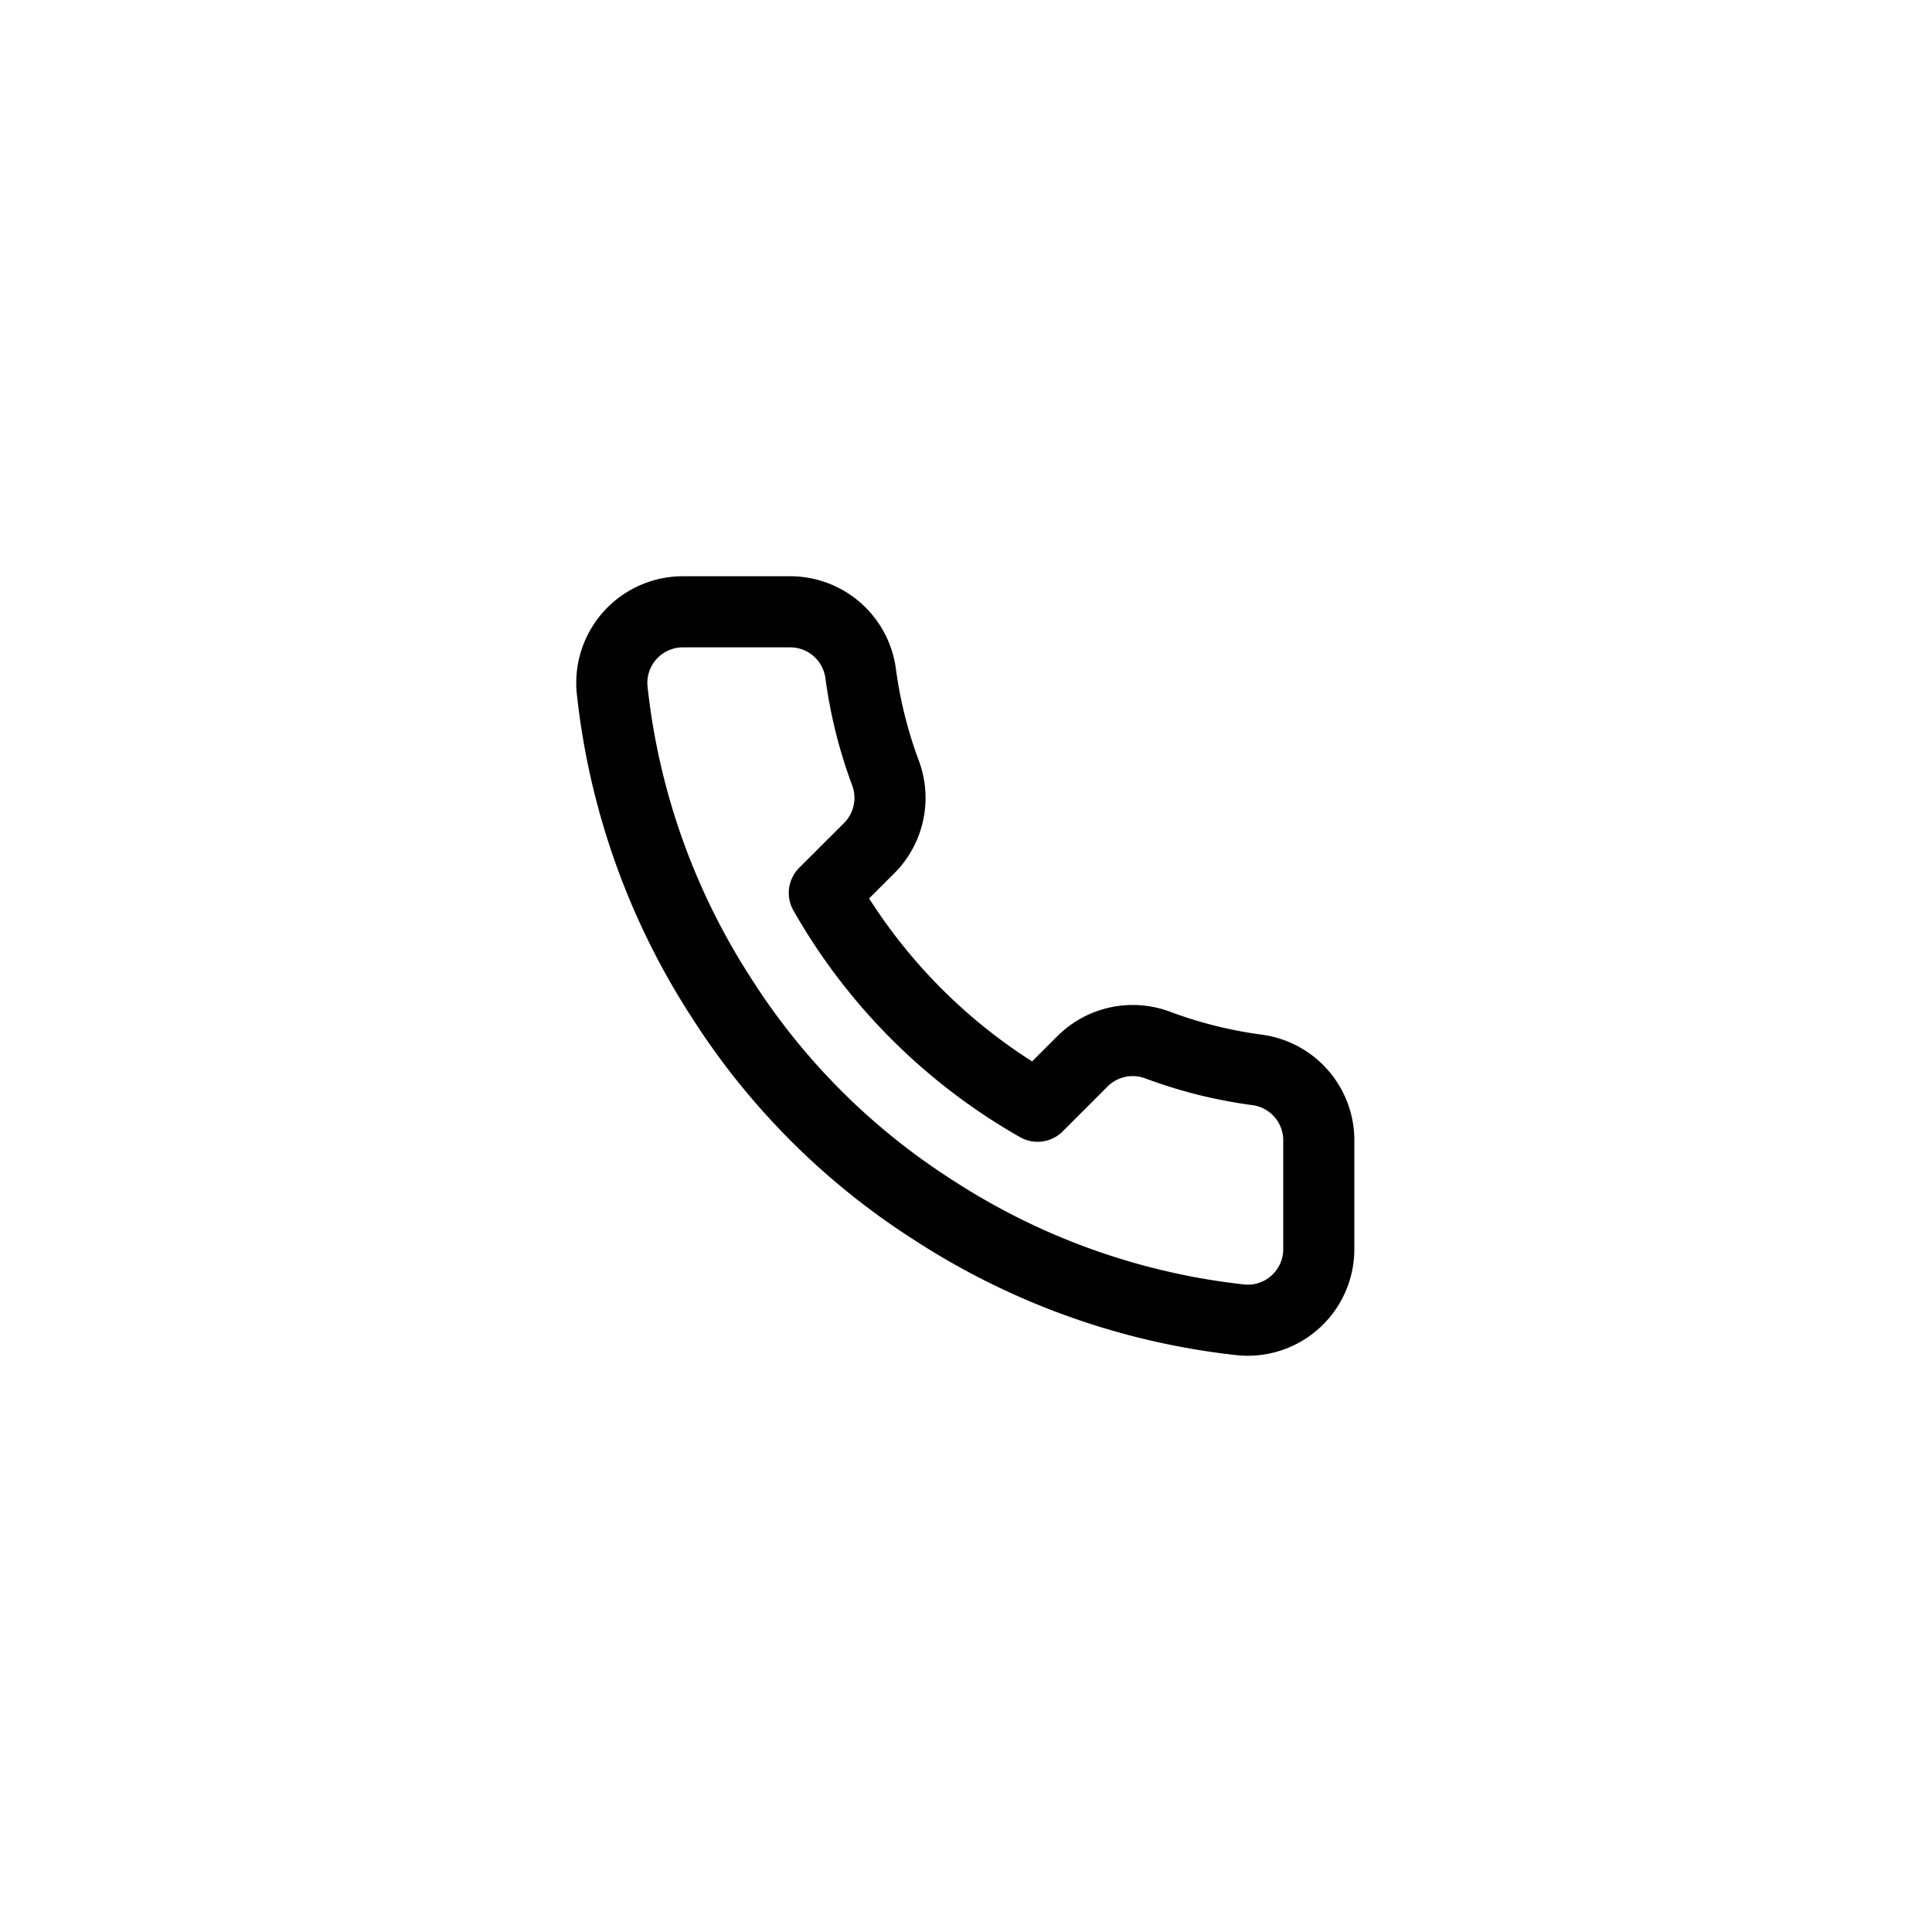
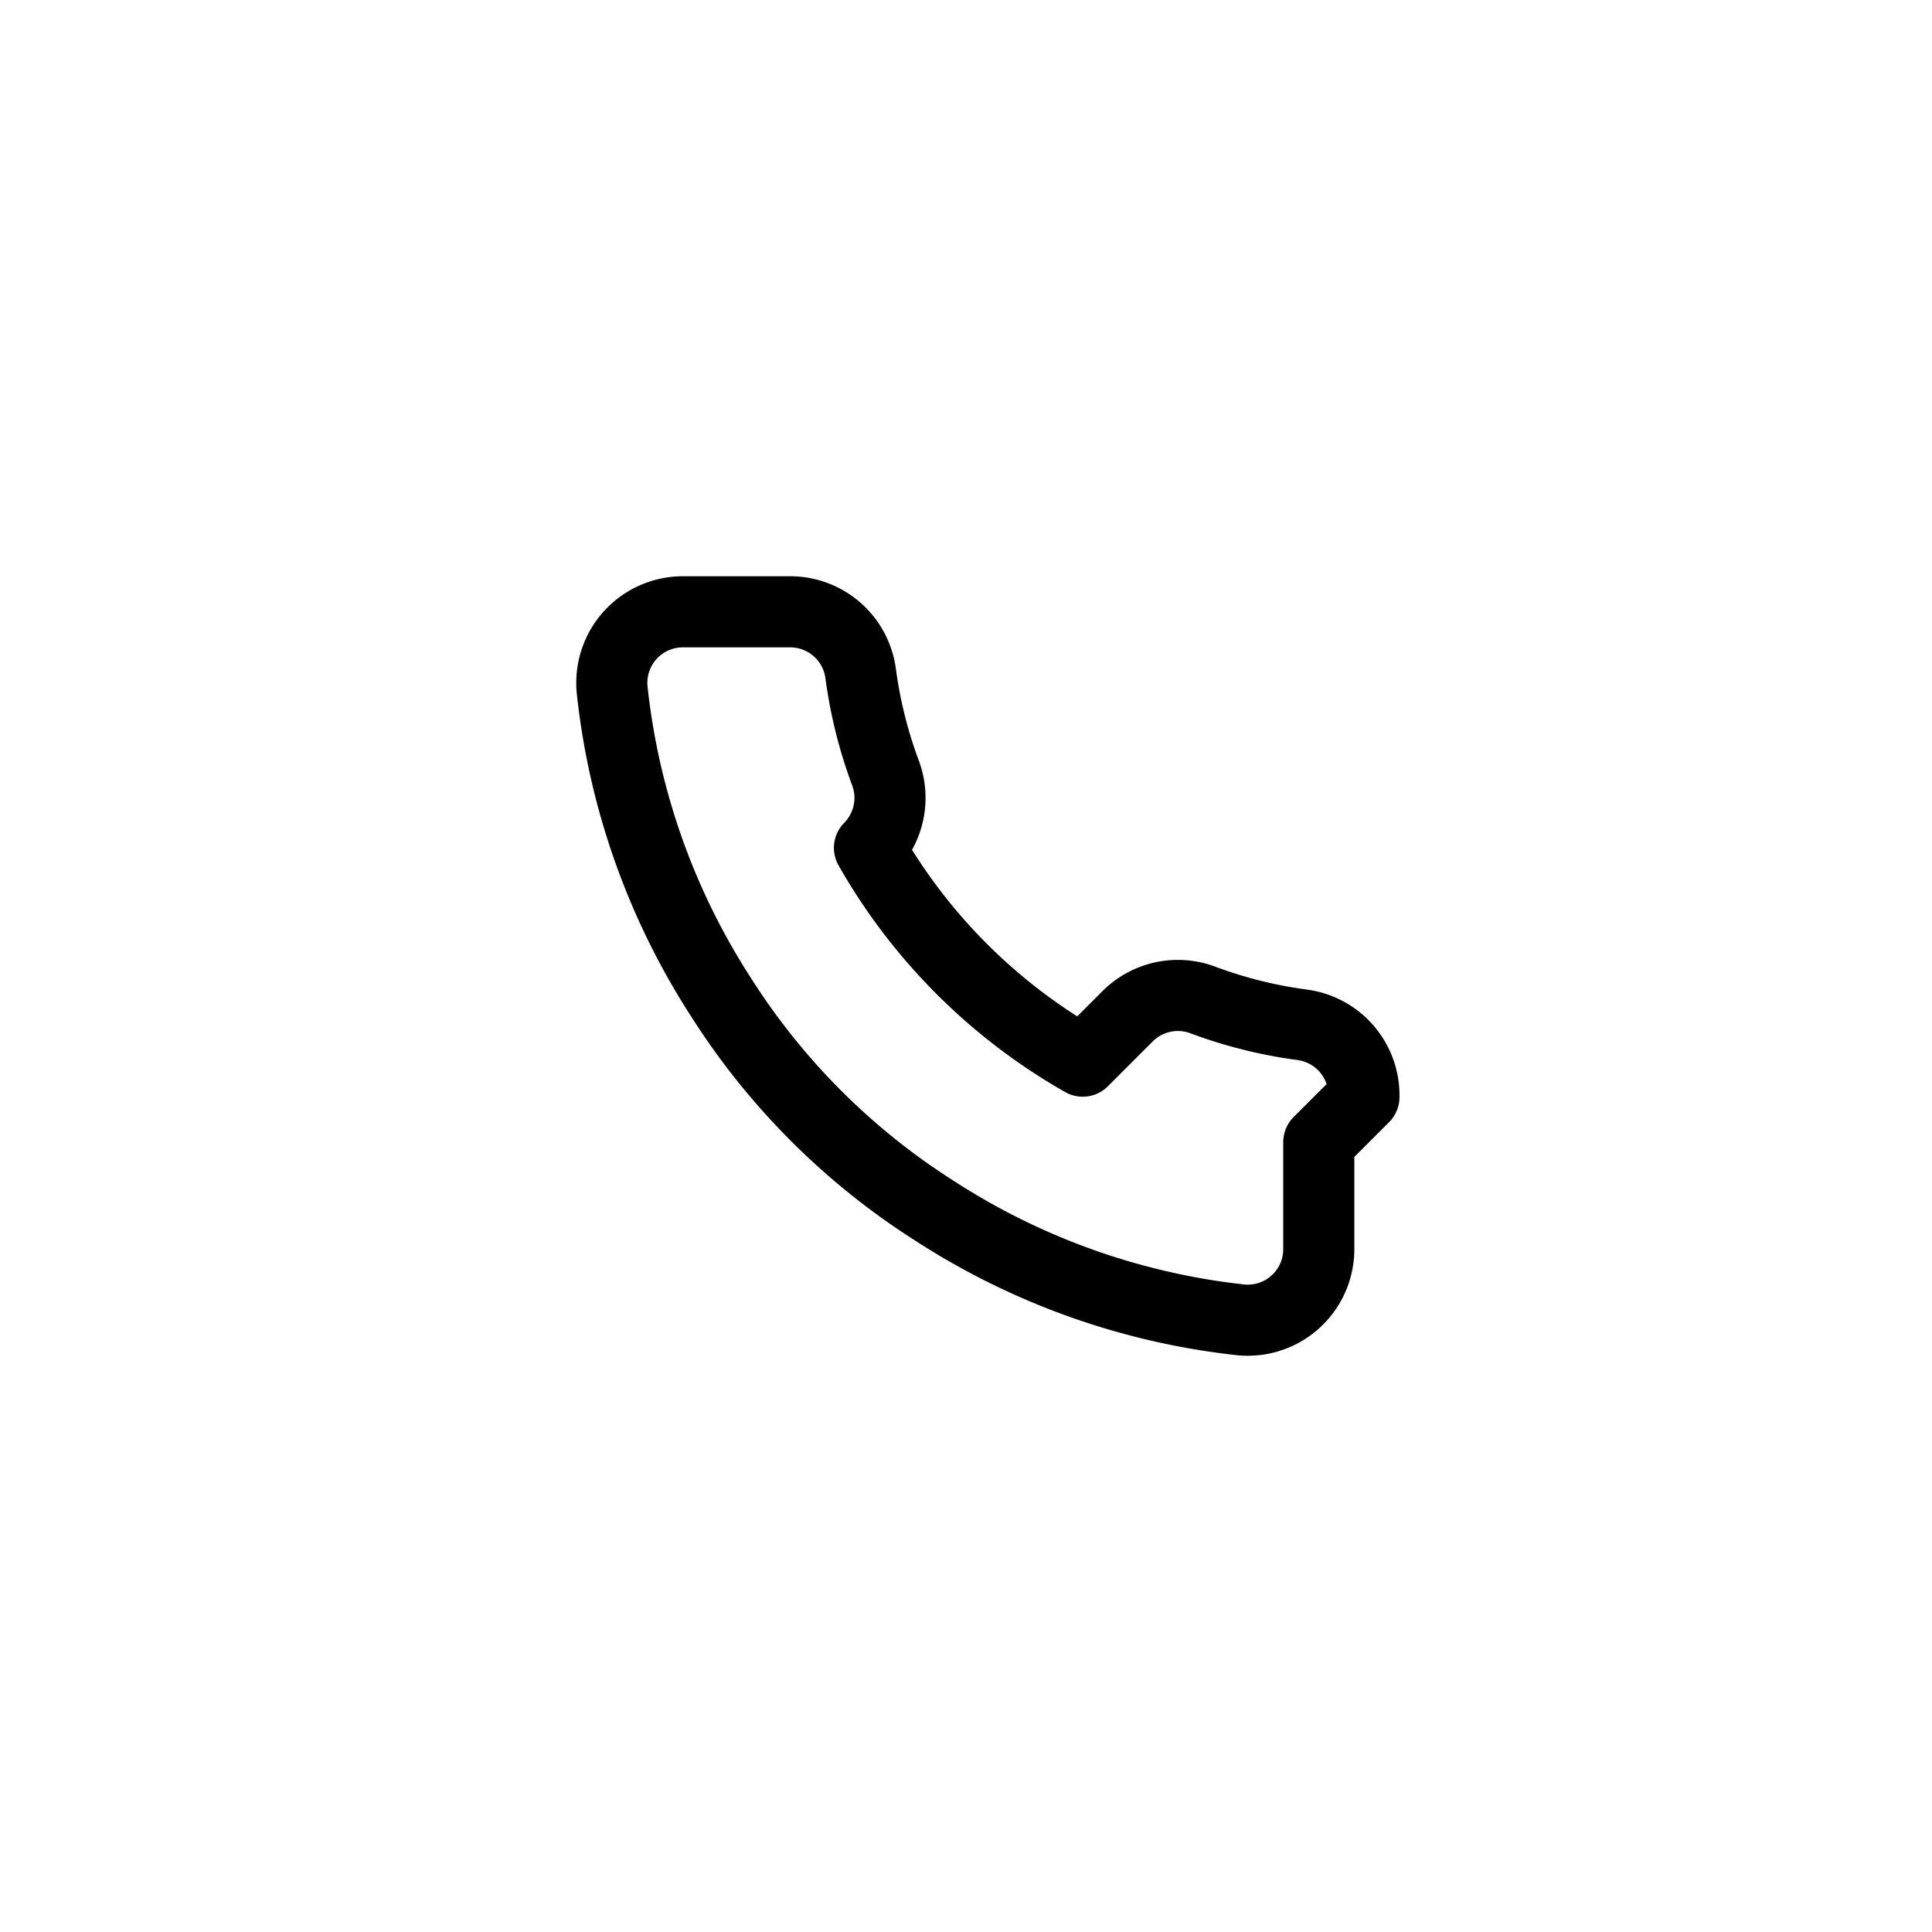
<svg xmlns="http://www.w3.org/2000/svg" width="60" height="60" fill="none">
-   <path d="M40.956 35.471v3.312a2.206 2.206 0 0 1-2.407 2.208 21.847 21.847 0 0 1-9.527-3.39 21.528 21.528 0 0 1-6.624-6.623 21.847 21.847 0 0 1-3.389-9.571A2.208 2.208 0 0 1 21.206 19h3.312a2.208 2.208 0 0 1 2.208 1.899c.14 1.06.399 2.1.772 3.102a2.208 2.208 0 0 1-.496 2.33L25.6 27.731a17.663 17.663 0 0 0 6.623 6.624l1.402-1.402a2.208 2.208 0 0 1 2.33-.497c1.001.374 2.042.633 3.102.773a2.208 2.208 0 0 1 1.899 2.241Z" stroke="#000" stroke-width="2.208" stroke-linecap="round" stroke-linejoin="round" />
+   <path d="M40.956 35.471v3.312a2.206 2.206 0 0 1-2.407 2.208 21.847 21.847 0 0 1-9.527-3.39 21.528 21.528 0 0 1-6.624-6.623 21.847 21.847 0 0 1-3.389-9.571A2.208 2.208 0 0 1 21.206 19h3.312a2.208 2.208 0 0 1 2.208 1.899c.14 1.06.399 2.1.772 3.102a2.208 2.208 0 0 1-.496 2.33a17.663 17.663 0 0 0 6.623 6.624l1.402-1.402a2.208 2.208 0 0 1 2.33-.497c1.001.374 2.042.633 3.102.773a2.208 2.208 0 0 1 1.899 2.241Z" stroke="#000" stroke-width="2.208" stroke-linecap="round" stroke-linejoin="round" />
</svg>